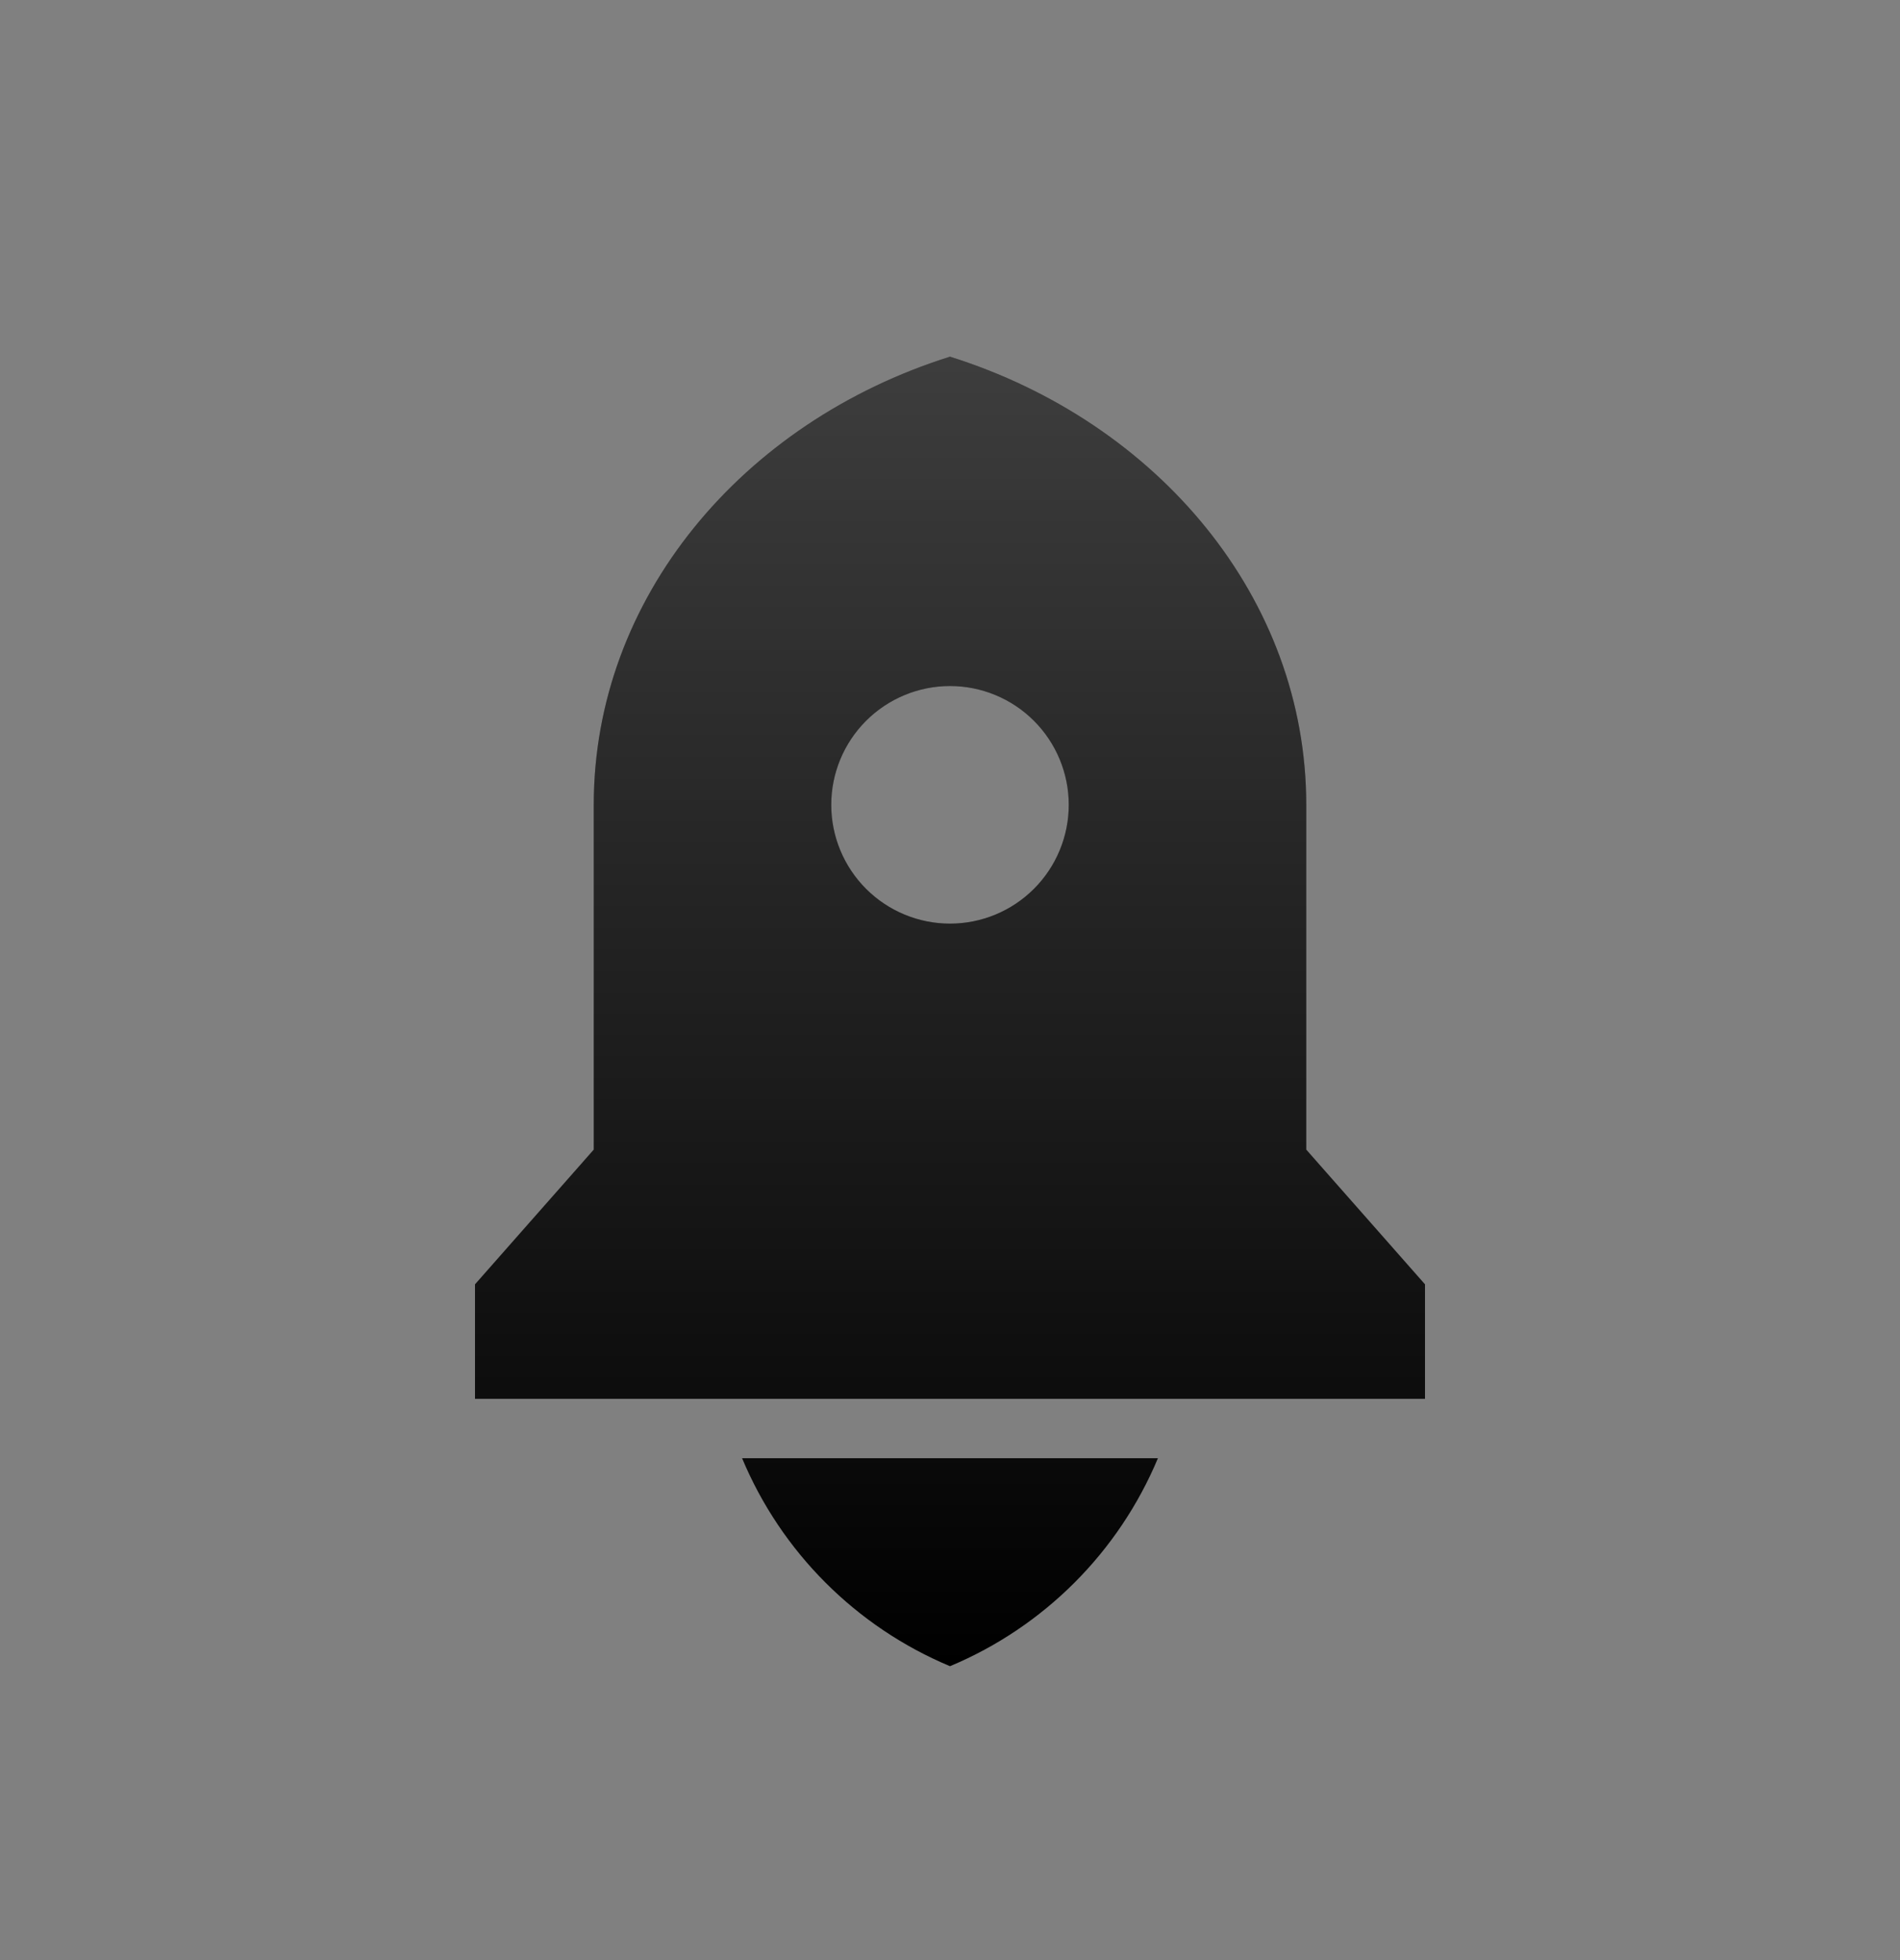
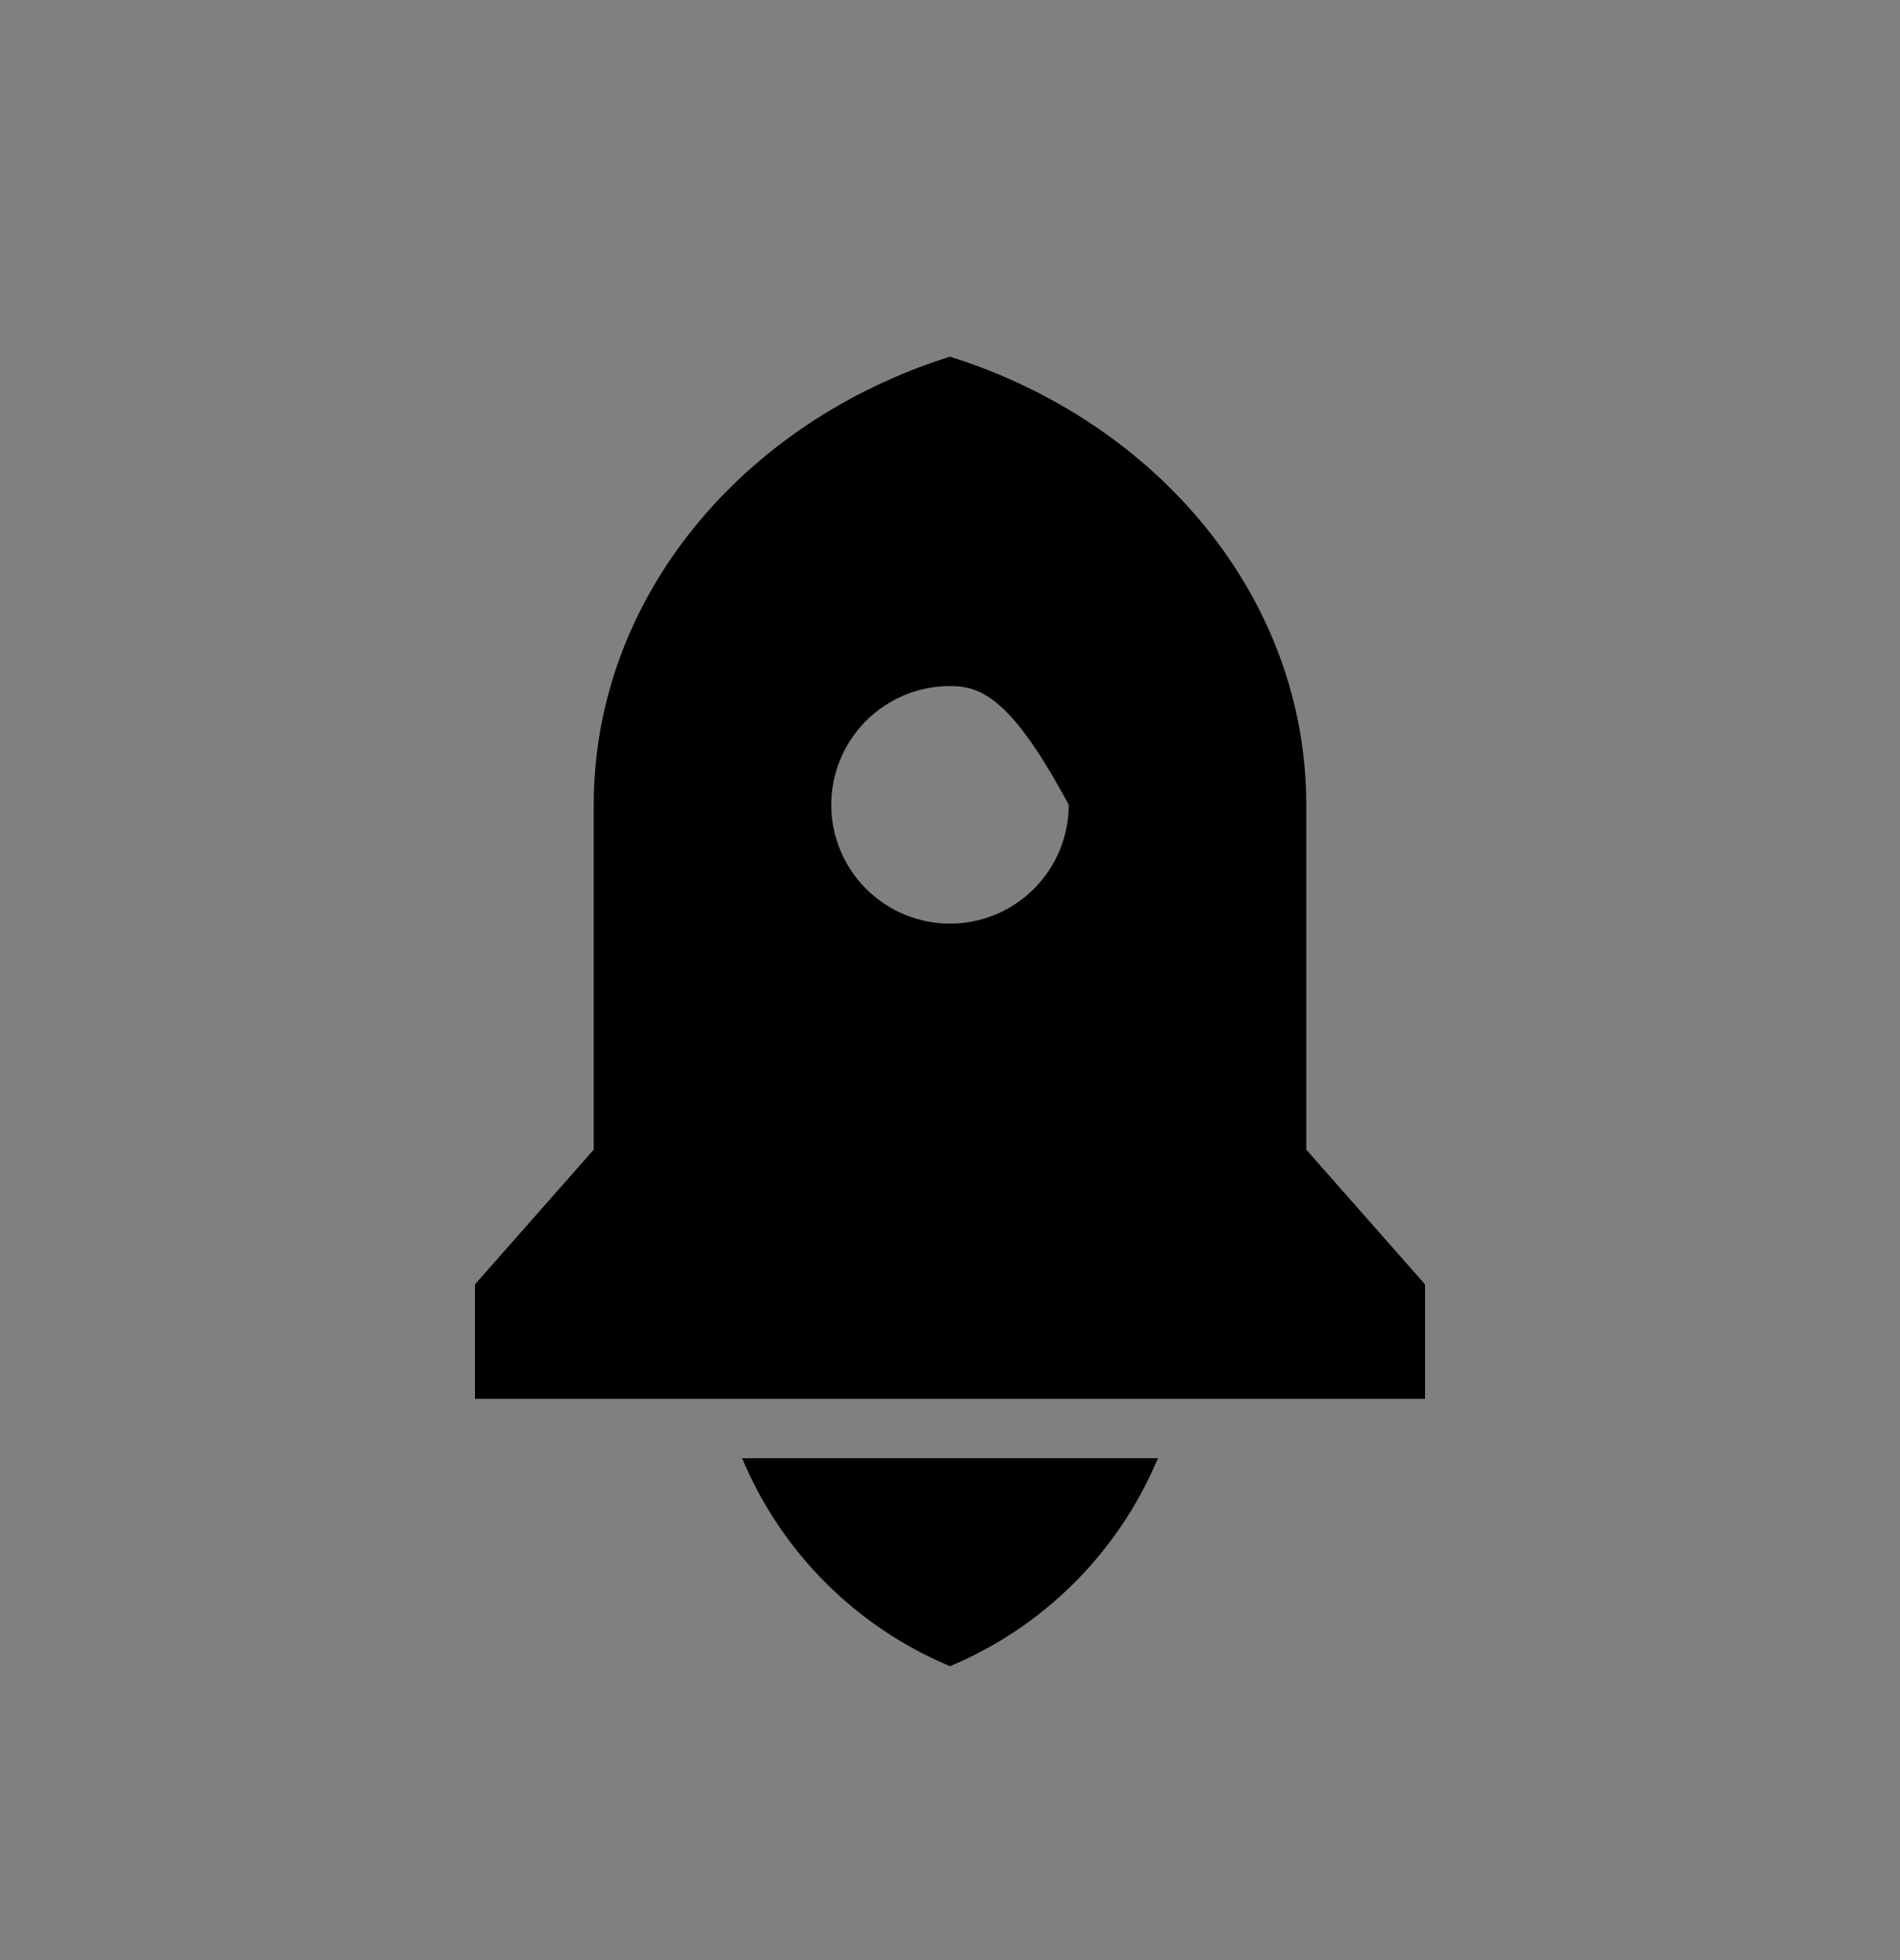
<svg xmlns="http://www.w3.org/2000/svg" width="32" height="33" viewBox="0 0 32 33" fill="none">
  <rect x="0" y="0" width="32" height="33" fill="#808080" stroke="none" />
-   <path d="M12.498 24.55H19.502C18.84 26.132 17.582 27.39 16 28.052C14.418 27.39 13.16 26.132 12.498 24.55ZM22 19.355L24 21.623V23.55H8V21.623L10 19.355V13.55C10 10.067 12.504 7.103 16 6.005C19.496 7.103 22 10.067 22 13.55V19.355ZM16 15.55C16.53 15.55 17.039 15.339 17.414 14.964C17.789 14.589 18 14.08 18 13.55C18 13.02 17.789 12.511 17.414 12.136C17.039 11.761 16.53 11.55 16 11.55C15.47 11.55 14.961 11.761 14.586 12.136C14.211 12.511 14 13.02 14 13.55C14 14.08 14.211 14.589 14.586 14.964C14.961 15.339 15.47 15.55 16 15.55Z" fill="black" />
-   <path d="M12.498 24.55H19.502C18.84 26.132 17.582 27.39 16 28.052C14.418 27.39 13.16 26.132 12.498 24.55ZM22 19.355L24 21.623V23.55H8V21.623L10 19.355V13.55C10 10.067 12.504 7.103 16 6.005C19.496 7.103 22 10.067 22 13.55V19.355ZM16 15.55C16.53 15.55 17.039 15.339 17.414 14.964C17.789 14.589 18 14.08 18 13.55C18 13.02 17.789 12.511 17.414 12.136C17.039 11.761 16.53 11.55 16 11.55C15.47 11.55 14.961 11.761 14.586 12.136C14.211 12.511 14 13.02 14 13.55C14 14.08 14.211 14.589 14.586 14.964C14.961 15.339 15.47 15.55 16 15.55Z" fill="url(#paint0_linear_189_1712)" fill-opacity="0.24" />
+   <path d="M12.498 24.55H19.502C18.84 26.132 17.582 27.39 16 28.052C14.418 27.39 13.16 26.132 12.498 24.55ZM22 19.355L24 21.623V23.55H8V21.623L10 19.355V13.55C10 10.067 12.504 7.103 16 6.005C19.496 7.103 22 10.067 22 13.55V19.355ZM16 15.55C16.53 15.55 17.039 15.339 17.414 14.964C17.789 14.589 18 14.08 18 13.55C17.039 11.761 16.53 11.55 16 11.55C15.47 11.55 14.961 11.761 14.586 12.136C14.211 12.511 14 13.02 14 13.55C14 14.08 14.211 14.589 14.586 14.964C14.961 15.339 15.47 15.55 16 15.55Z" fill="black" />
  <defs>
    <linearGradient id="paint0_linear_189_1712" x1="16" y1="6.005" x2="16" y2="28.052" gradientUnits="userSpaceOnUse">
      <stop stop-color="white" />
      <stop offset="1" stop-color="white" stop-opacity="0" />
    </linearGradient>
  </defs>
</svg>